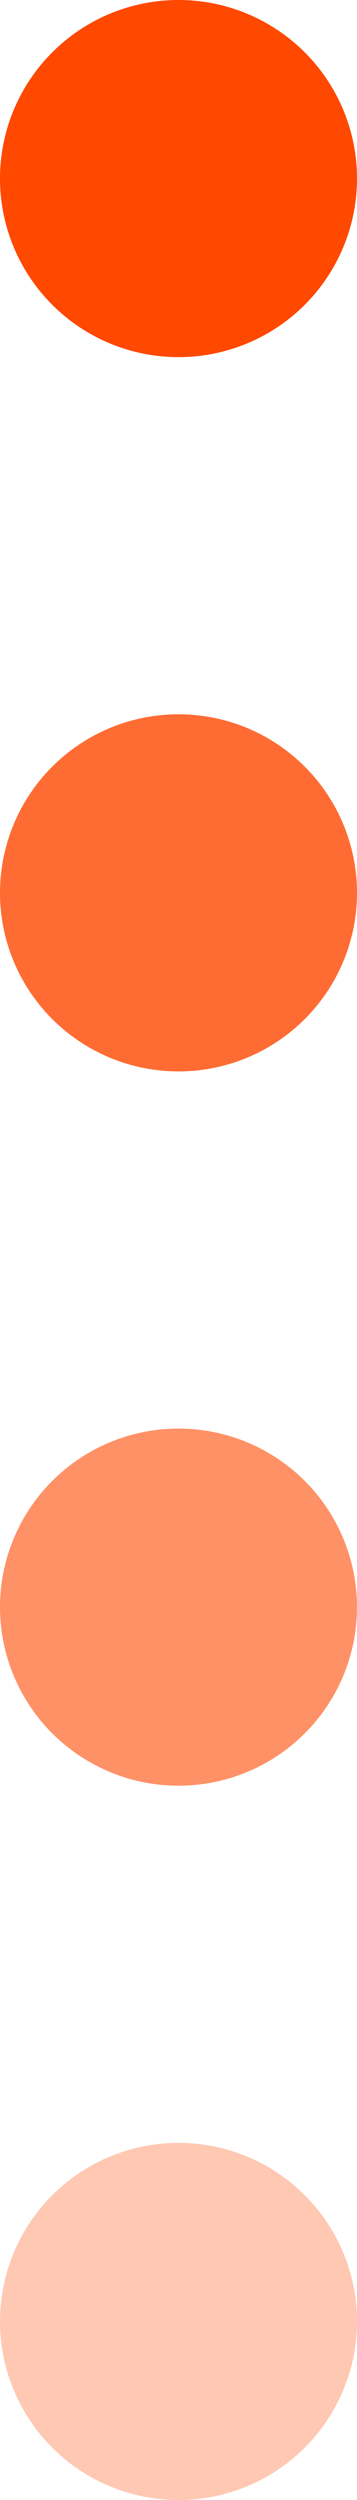
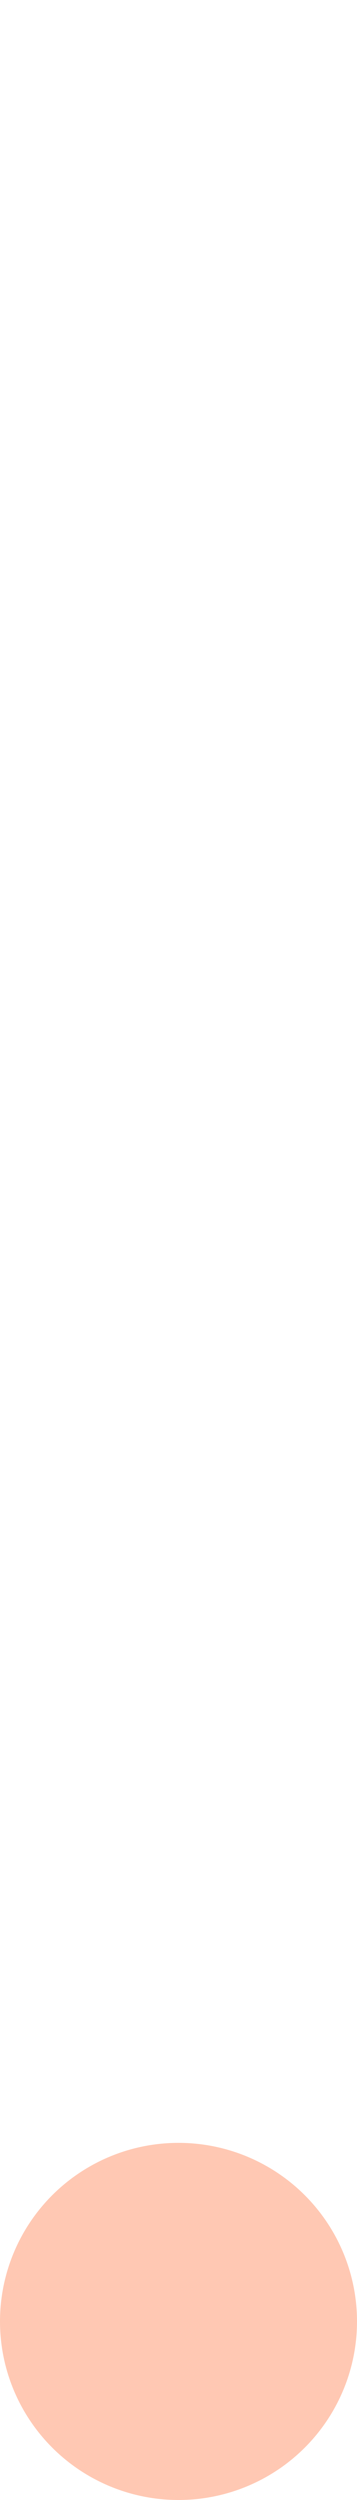
<svg xmlns="http://www.w3.org/2000/svg" width="5" height="35" viewBox="0 0 5 35" fill="none">
-   <circle cx="2.5" cy="2.5" r="2.5" fill="#FF4800" />
-   <circle cx="2.5" cy="12.5" r="2.5" fill="#FF4800" fill-opacity="0.8" />
-   <circle cx="2.5" cy="22.5" r="2.5" fill="#FF4800" fill-opacity="0.6" />
  <circle cx="2.5" cy="32.5" r="2.5" fill="#FF4800" fill-opacity="0.3" />
</svg>